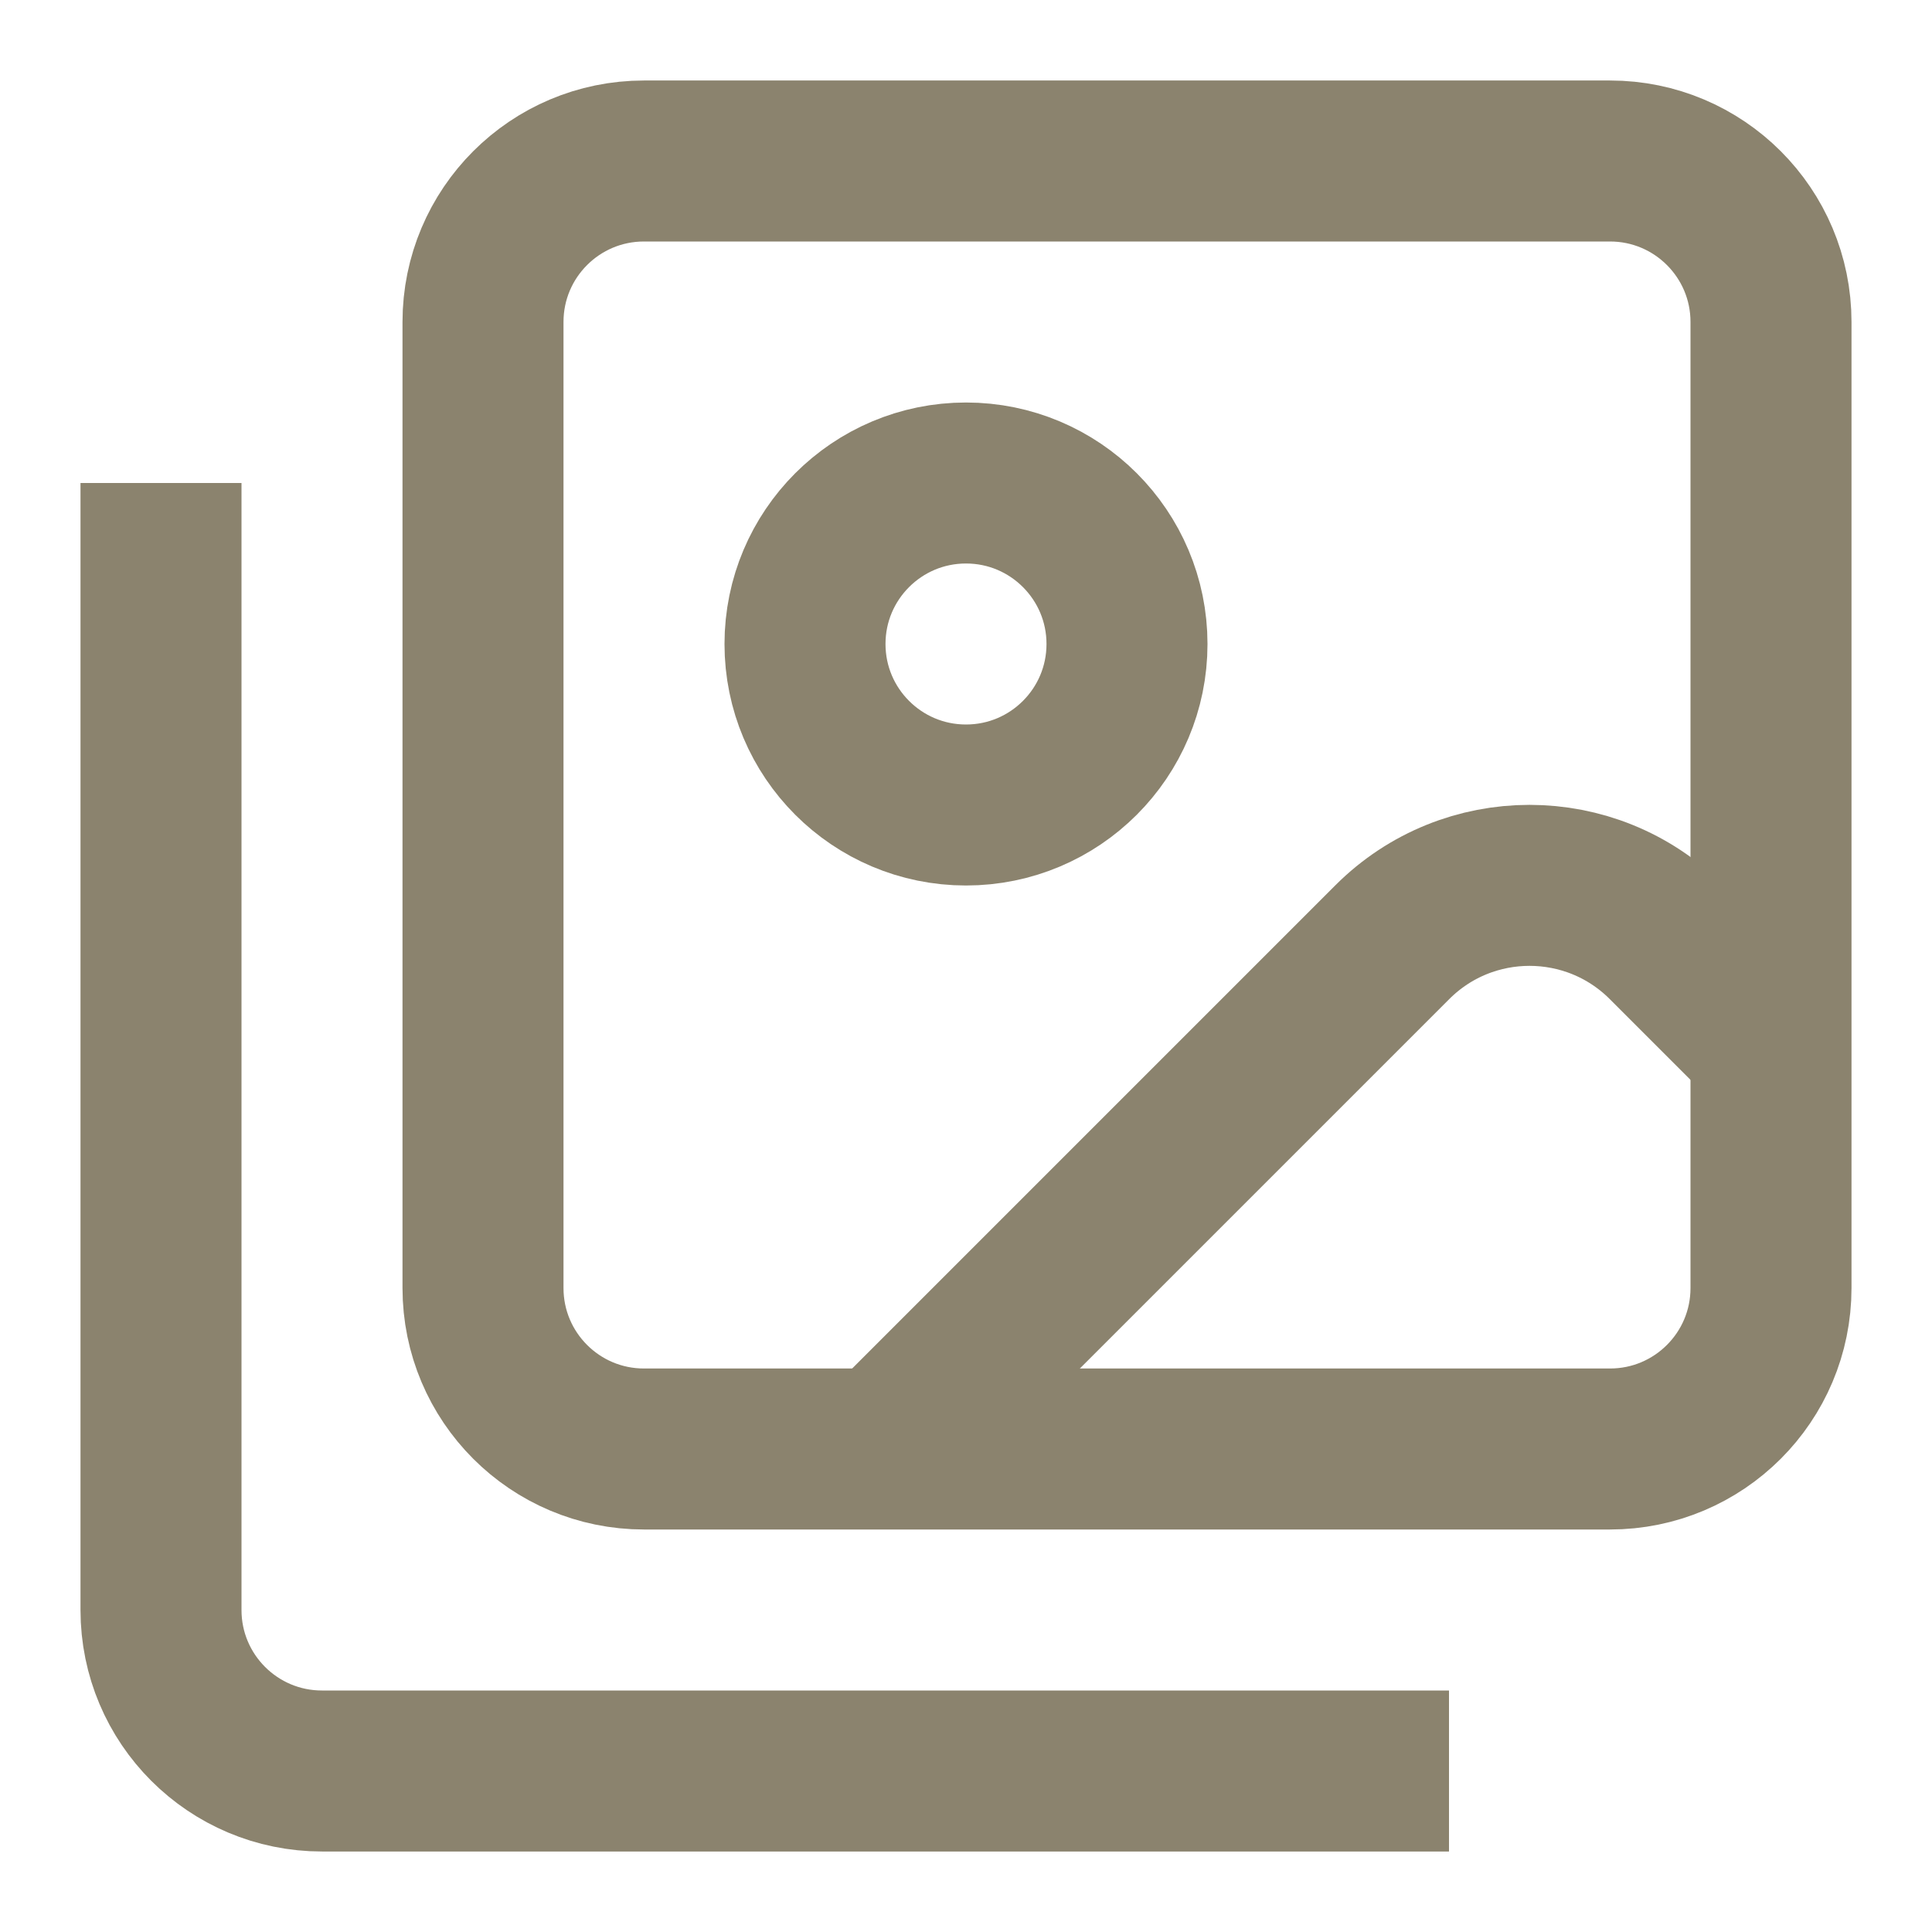
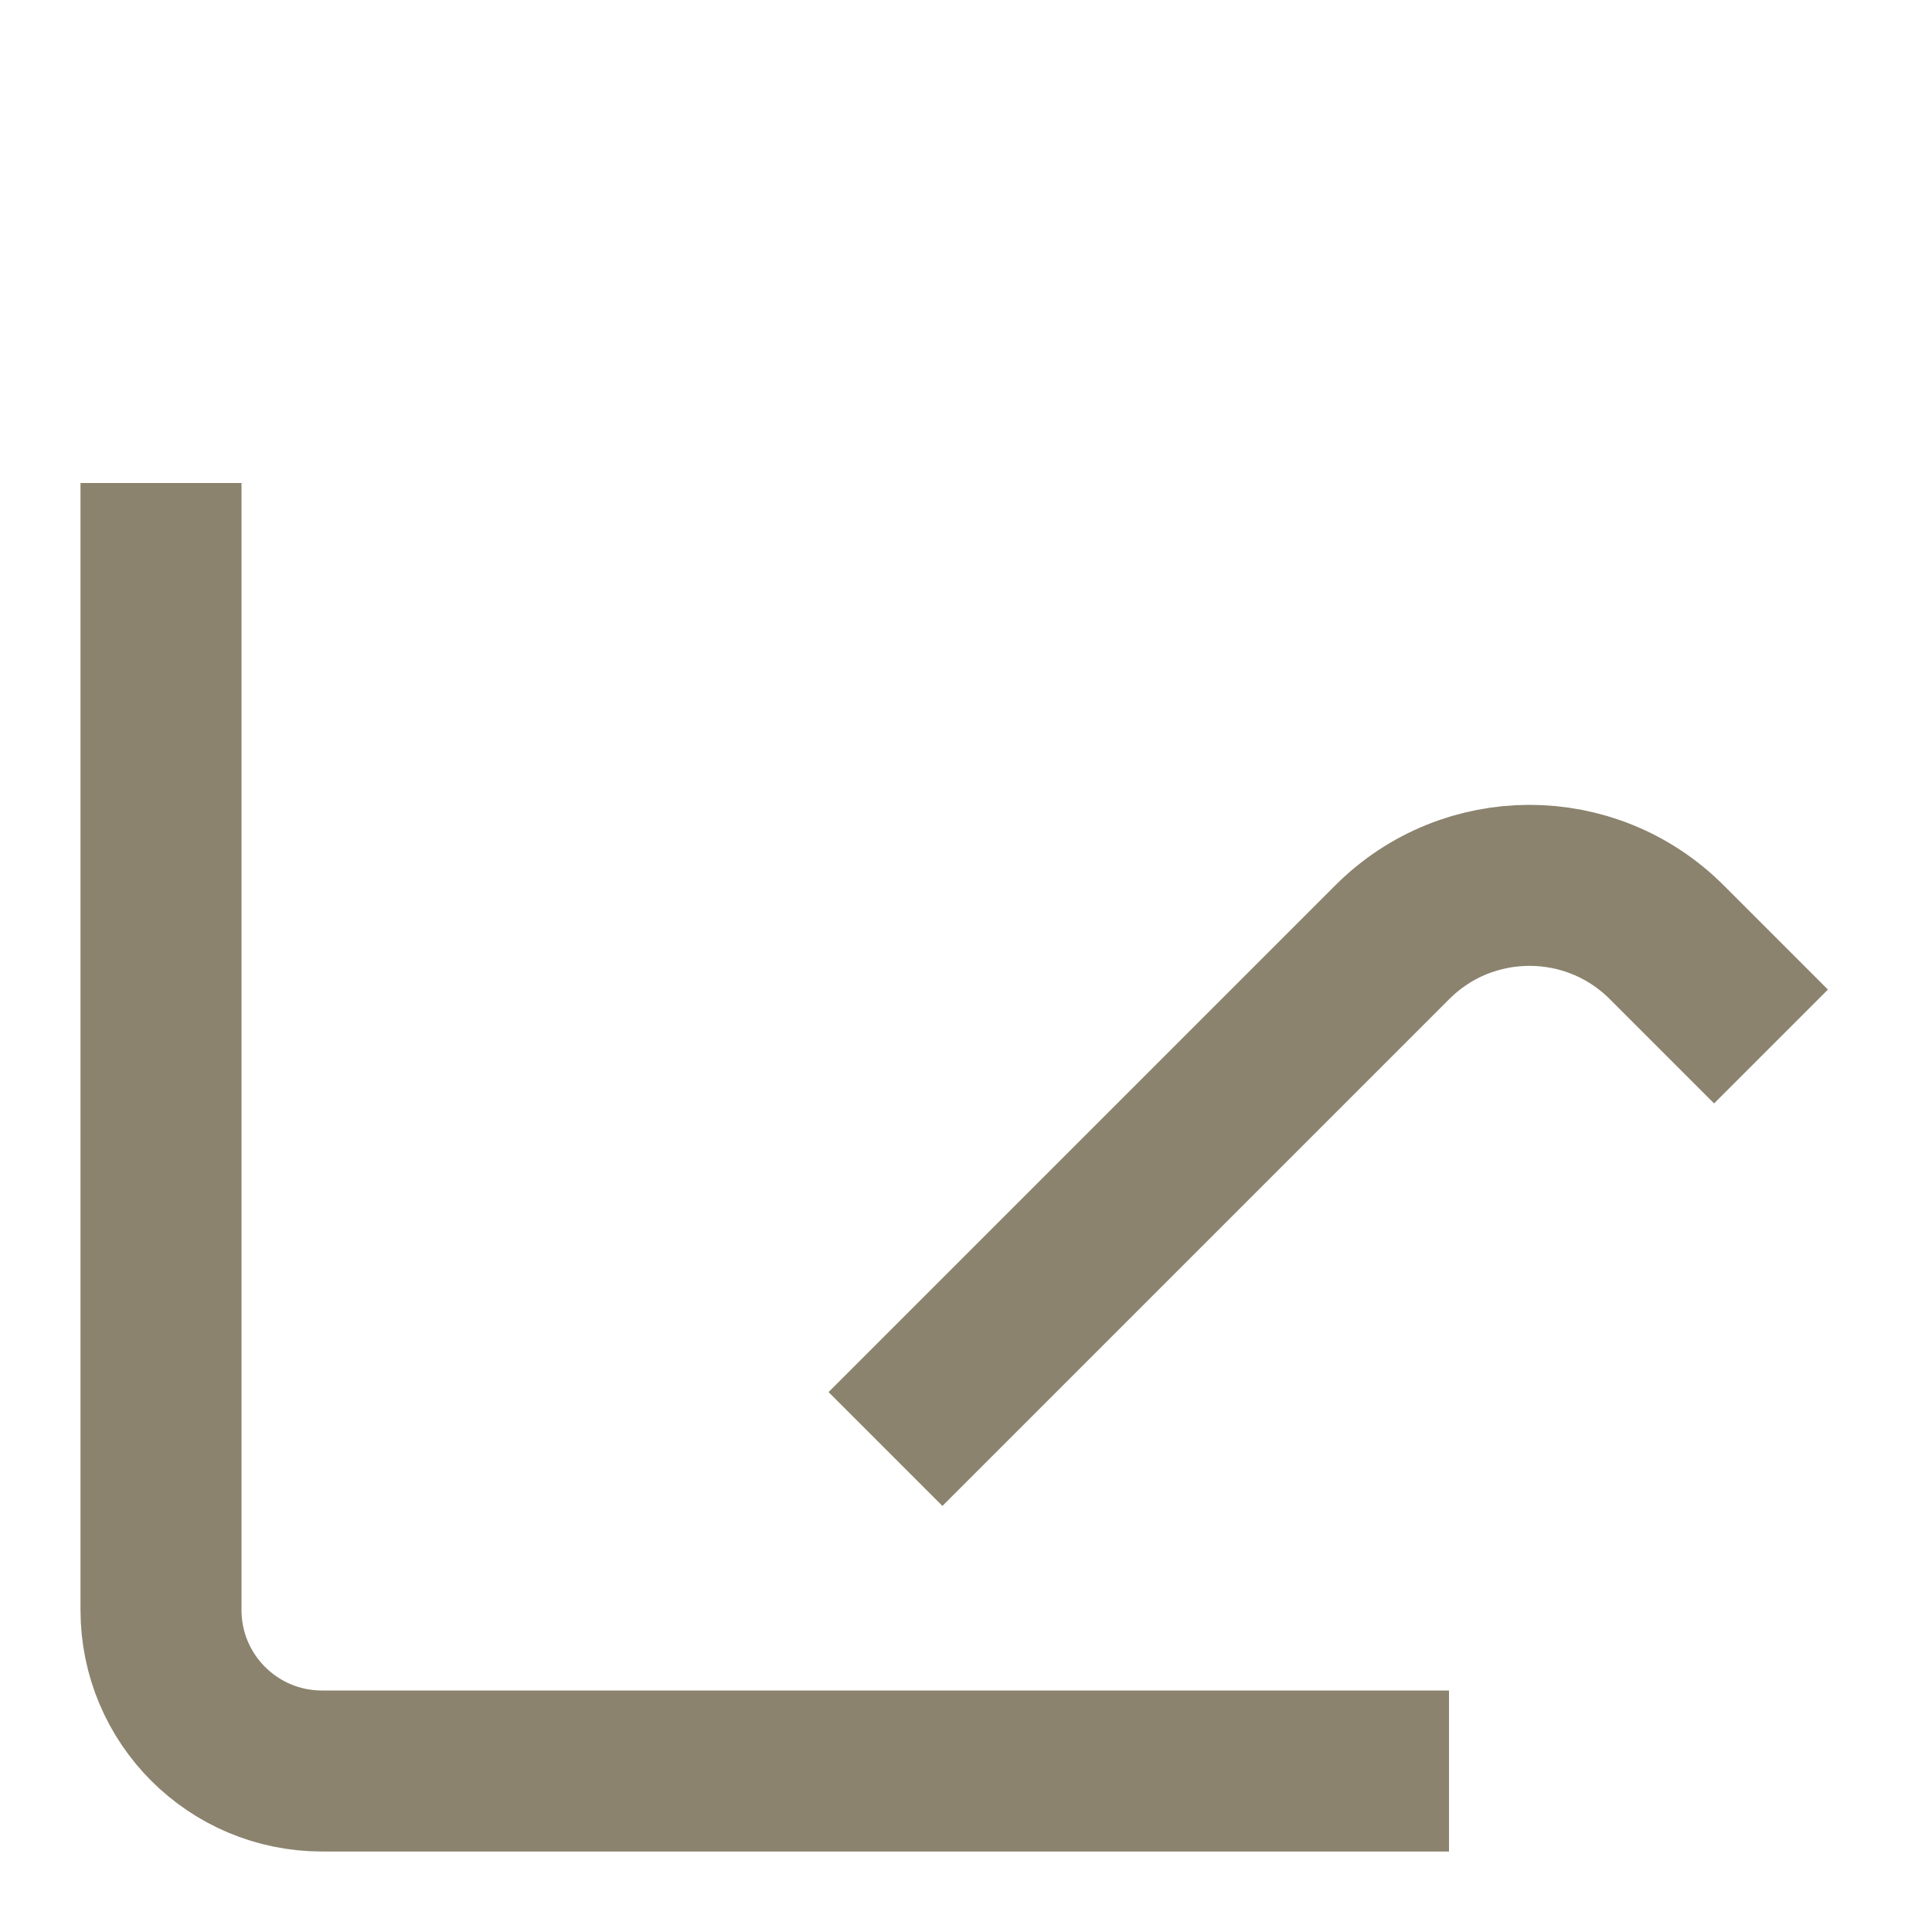
<svg xmlns="http://www.w3.org/2000/svg" width="24" height="24" viewBox="0 0 24 24" fill="none">
  <path d="M18 22H4C2.895 22 2 21.105 2 20V6" stroke="#8B836E" stroke-width="2" stroke-linejoin="round" />
  <path d="M22 13L20.704 11.704C19.763 10.763 18.237 10.763 17.296 11.704L11 18" stroke="#8B836E" stroke-width="2" stroke-linejoin="round" />
-   <circle cx="12" cy="8" r="2" stroke="#8B836E" stroke-width="2" stroke-linejoin="round" />
-   <path d="M6 4C6 2.895 6.895 2 8 2H20C21.105 2 22 2.895 22 4V16C22 17.105 21.105 18 20 18H8C6.895 18 6 17.105 6 16V4Z" stroke="#8B836E" stroke-width="2" stroke-linejoin="round" />
</svg>